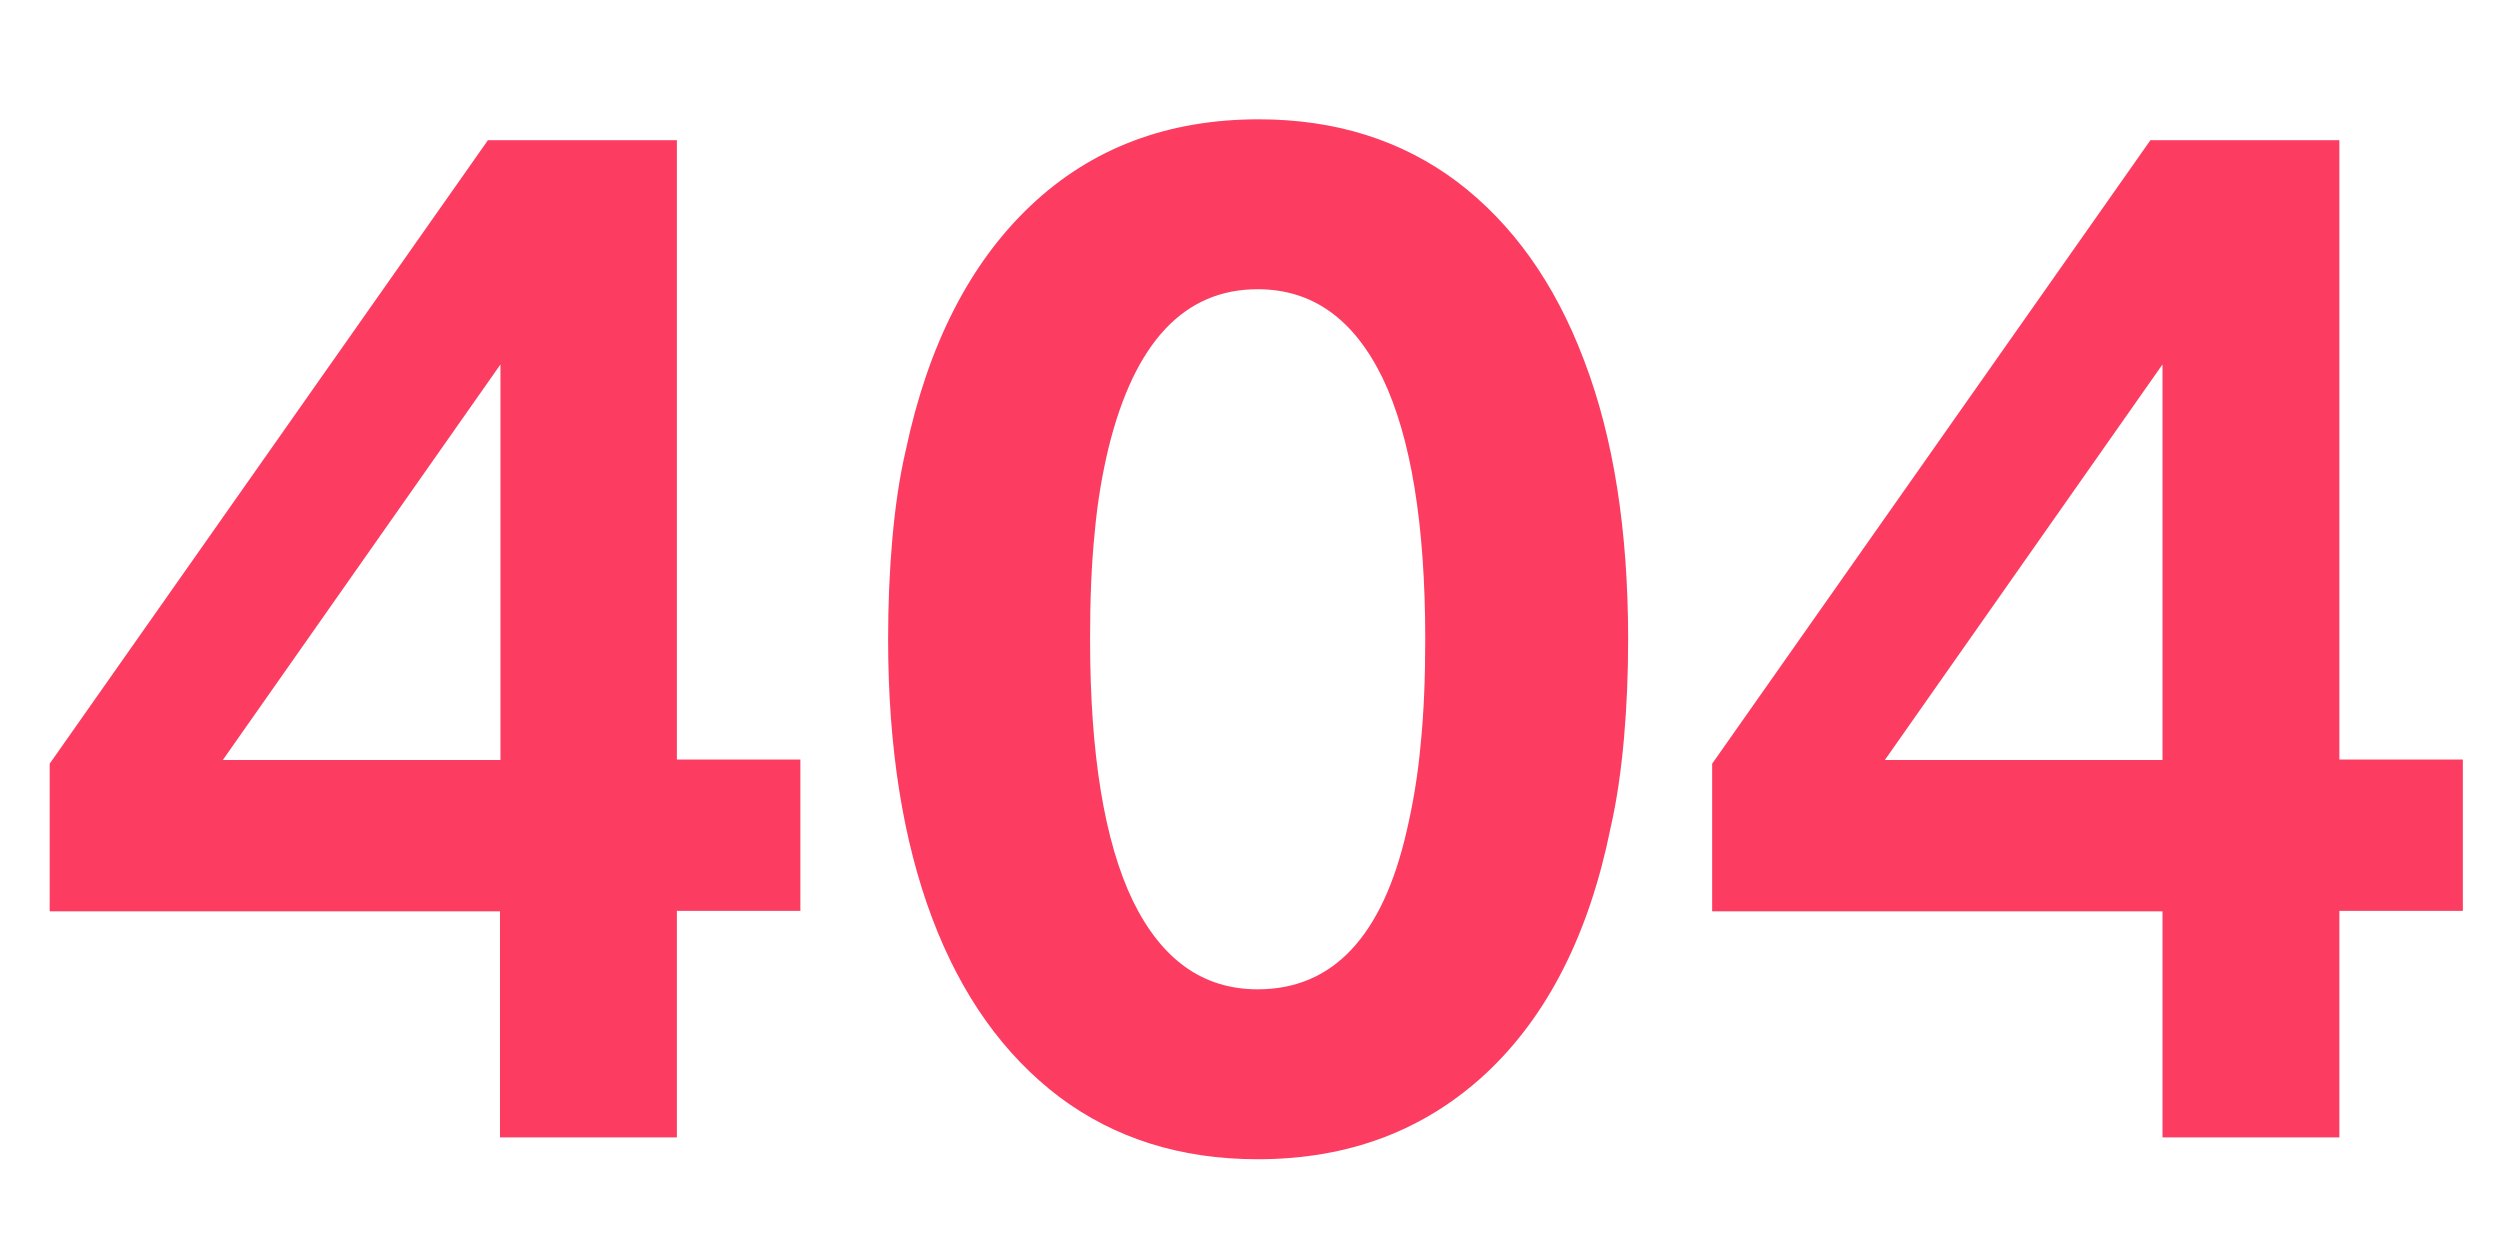
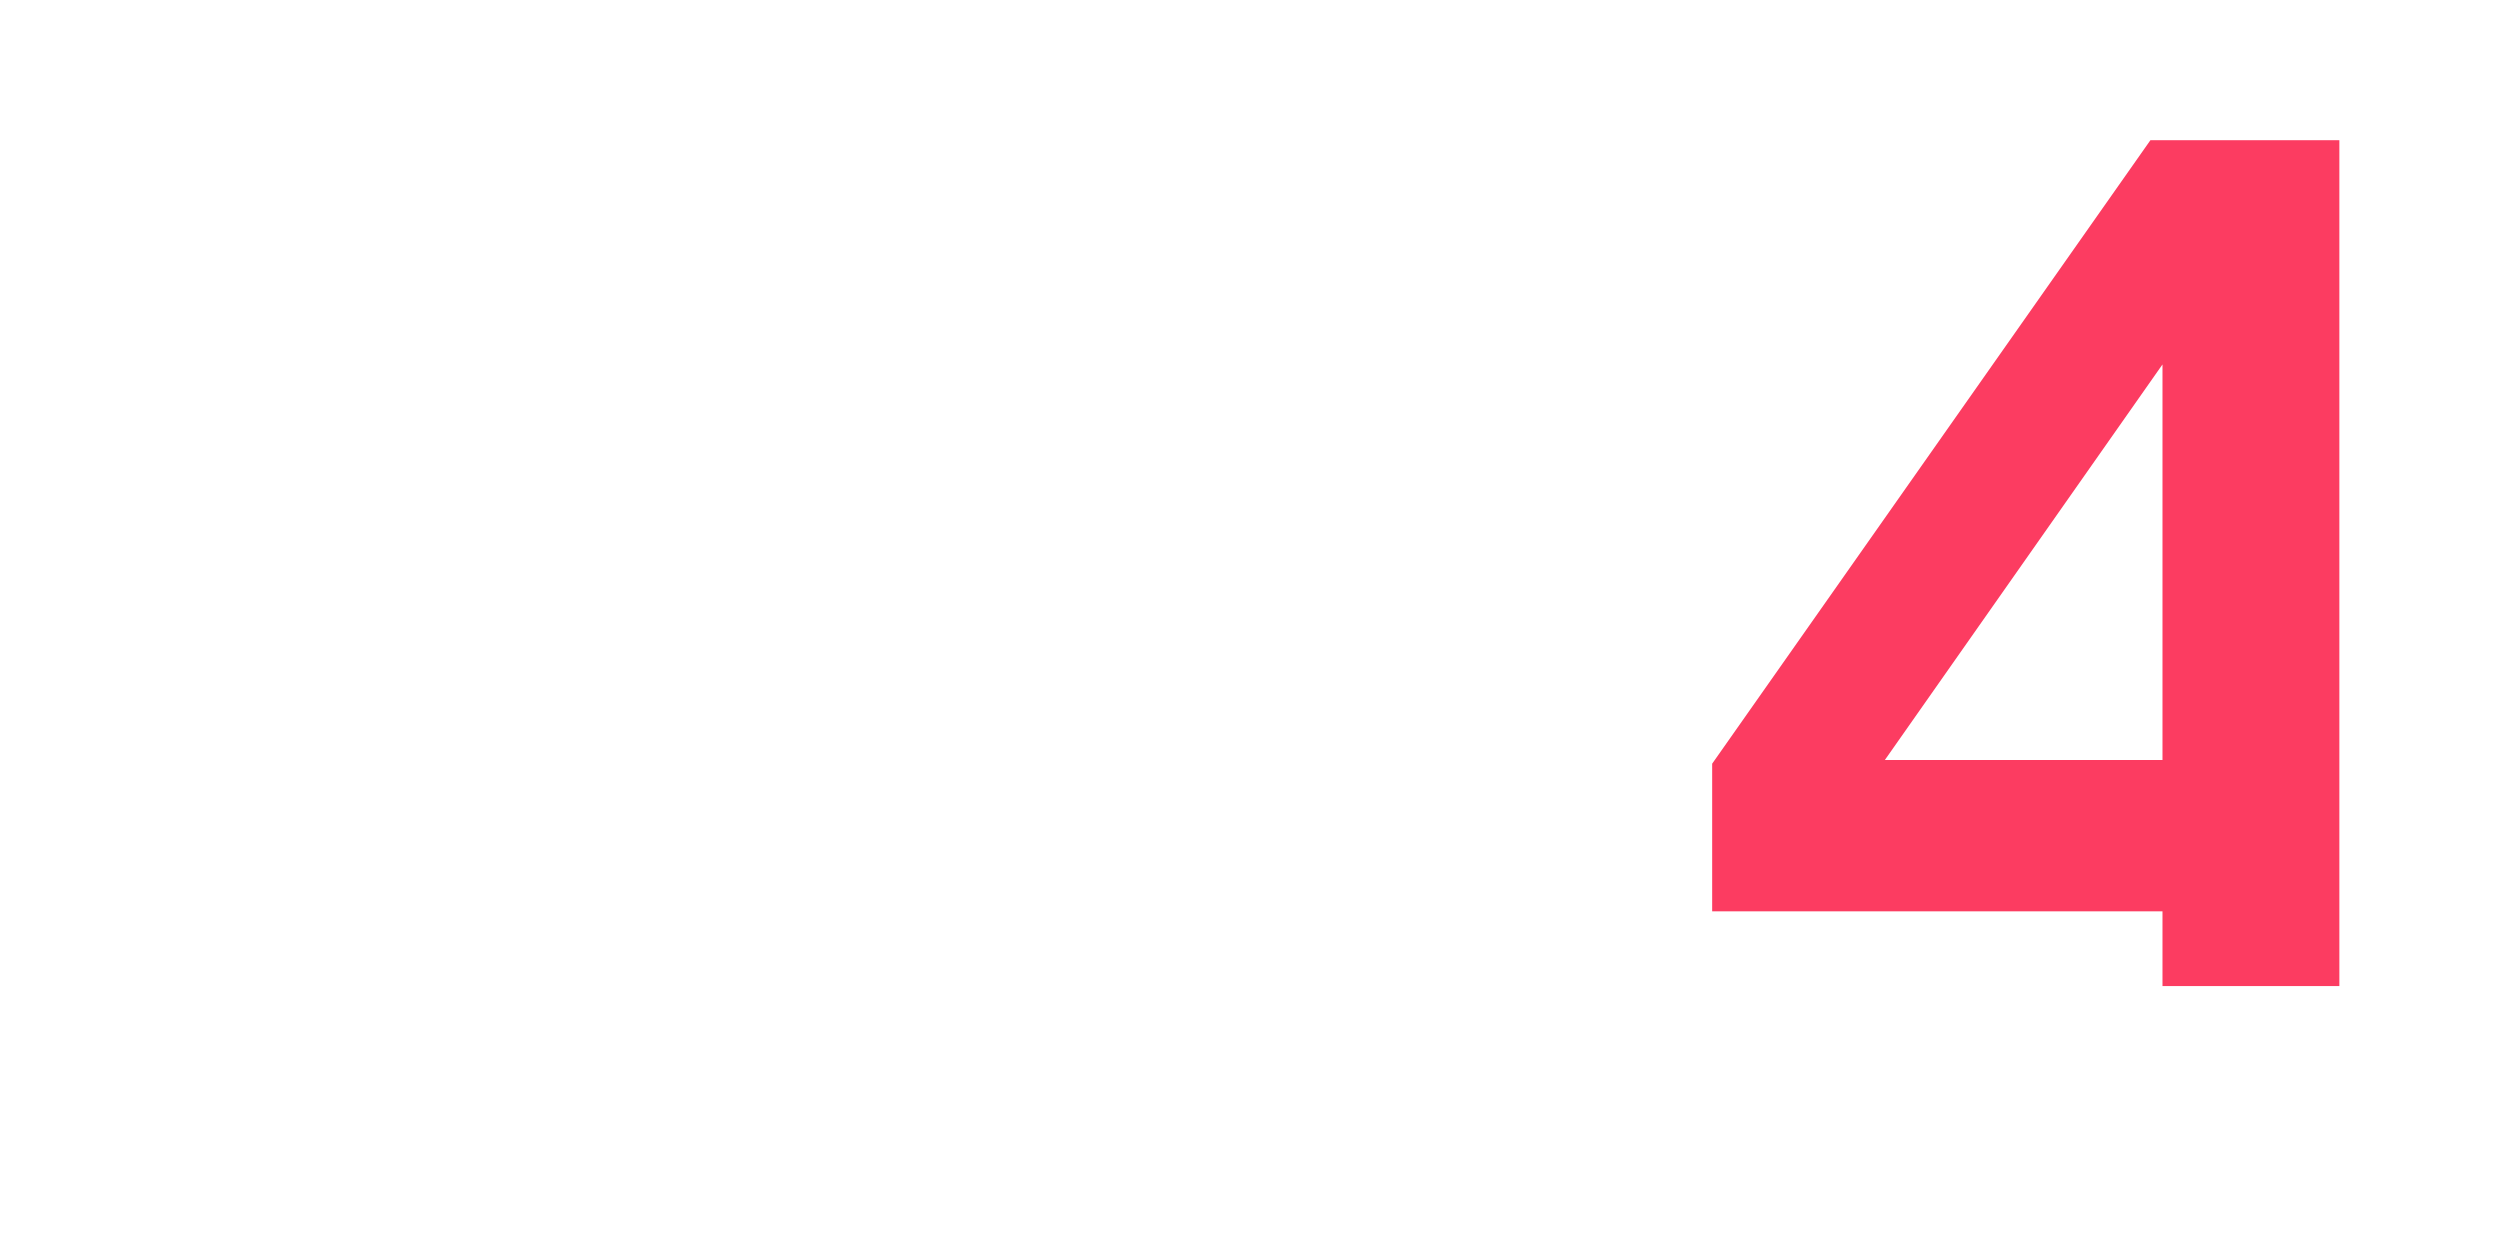
<svg xmlns="http://www.w3.org/2000/svg" version="1.1" id="Ebene_1" x="0px" y="0px" viewBox="0 0 538.5 271" style="enable-background:new 0 0 538.5 271;" xml:space="preserve">
  <style type="text/css">
	.st0{enable-background:new    ;}
	.st1{fill:#FC3C61;}
</style>
  <g class="st0">
-     <path class="st1" d="M107.7,245.1v-48.8h-97v-31.8l94.4-134.3h40.7v133.4h26.6v32.6h-26.6v48.8H107.7z M48,163.7h59.8V78.5   L48,163.7z" />
-     <path class="st1" d="M270.9,249.7c-16.6,0-30.8-4.5-42.7-13.4c-11.9-9-21.1-21.8-27.4-38.5s-9.5-36.8-9.5-60.1   c0-7.5,0.3-14.7,0.9-21.5c0.6-6.8,1.5-13.2,2.9-19.2c4.8-22.7,13.8-40.3,26.9-52.7c13.1-12.4,29.5-18.6,49.1-18.6   c16.6,0,30.8,4.5,42.7,13.4c11.9,9,21.1,21.8,27.4,38.5c6.4,16.7,9.5,36.8,9.5,60.1c0,7.5-0.3,14.6-0.9,21.4   c-0.6,6.7-1.5,13.2-2.9,19.3c-4.6,22.7-13.5,40.3-26.7,52.7C306.9,243.5,290.5,249.7,270.9,249.7z M270.9,213.1   c16.2,0,26.9-11.4,32.1-34.1c1.3-5.6,2.4-11.8,3-18.6c0.7-6.8,1-14.4,1-22.7c0-24.8-3.1-43.6-9.2-56.3   c-6.2-12.7-15.1-19.1-26.9-19.1c-15.8,0-26.5,11.4-32.1,34.1c-1.3,5.4-2.4,11.5-3,18.3c-0.7,6.8-1,14.5-1,23   c0,24.8,3.1,43.6,9.2,56.3C250.2,206.7,259.1,213.1,270.9,213.1z" />
-     <path class="st1" d="M465.8,245.1v-48.8h-97v-31.8l94.4-134.3h40.7v133.4h26.6v32.6h-26.6v48.8H465.8z M406,163.7h59.8V78.5   L406,163.7z" />
+     <path class="st1" d="M465.8,245.1v-48.8h-97v-31.8l94.4-134.3h40.7v133.4h26.6h-26.6v48.8H465.8z M406,163.7h59.8V78.5   L406,163.7z" />
  </g>
</svg>